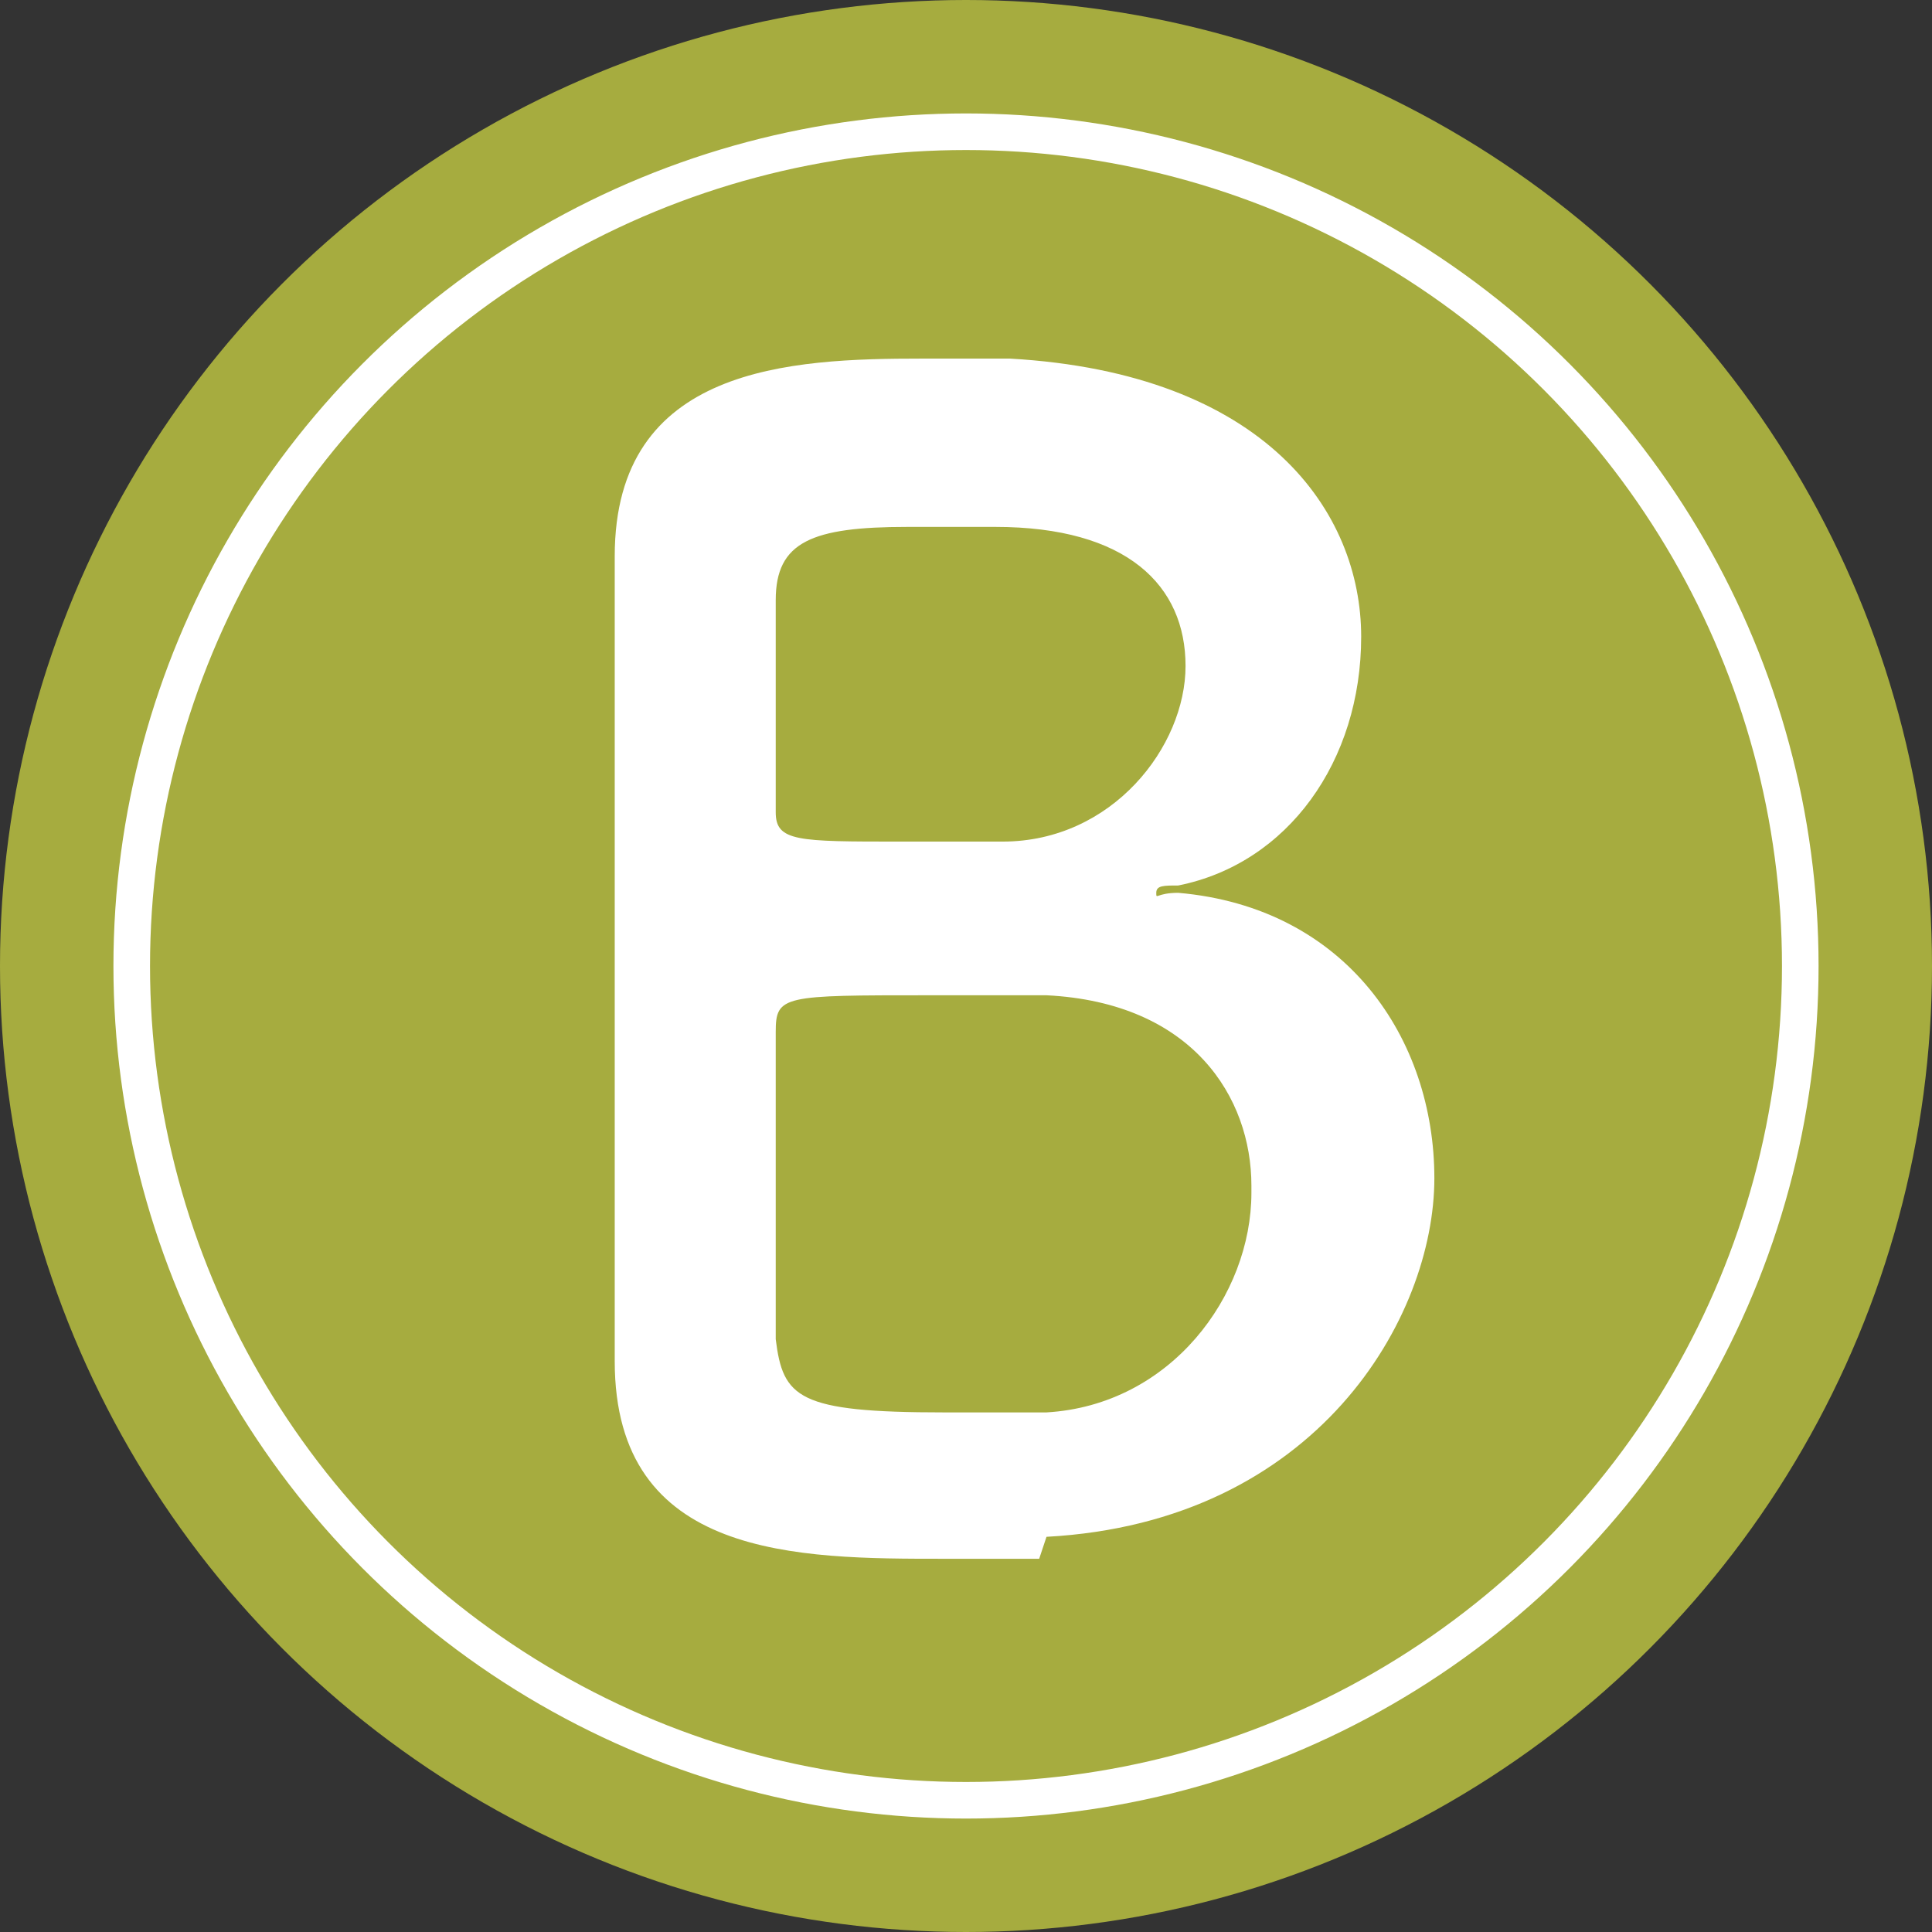
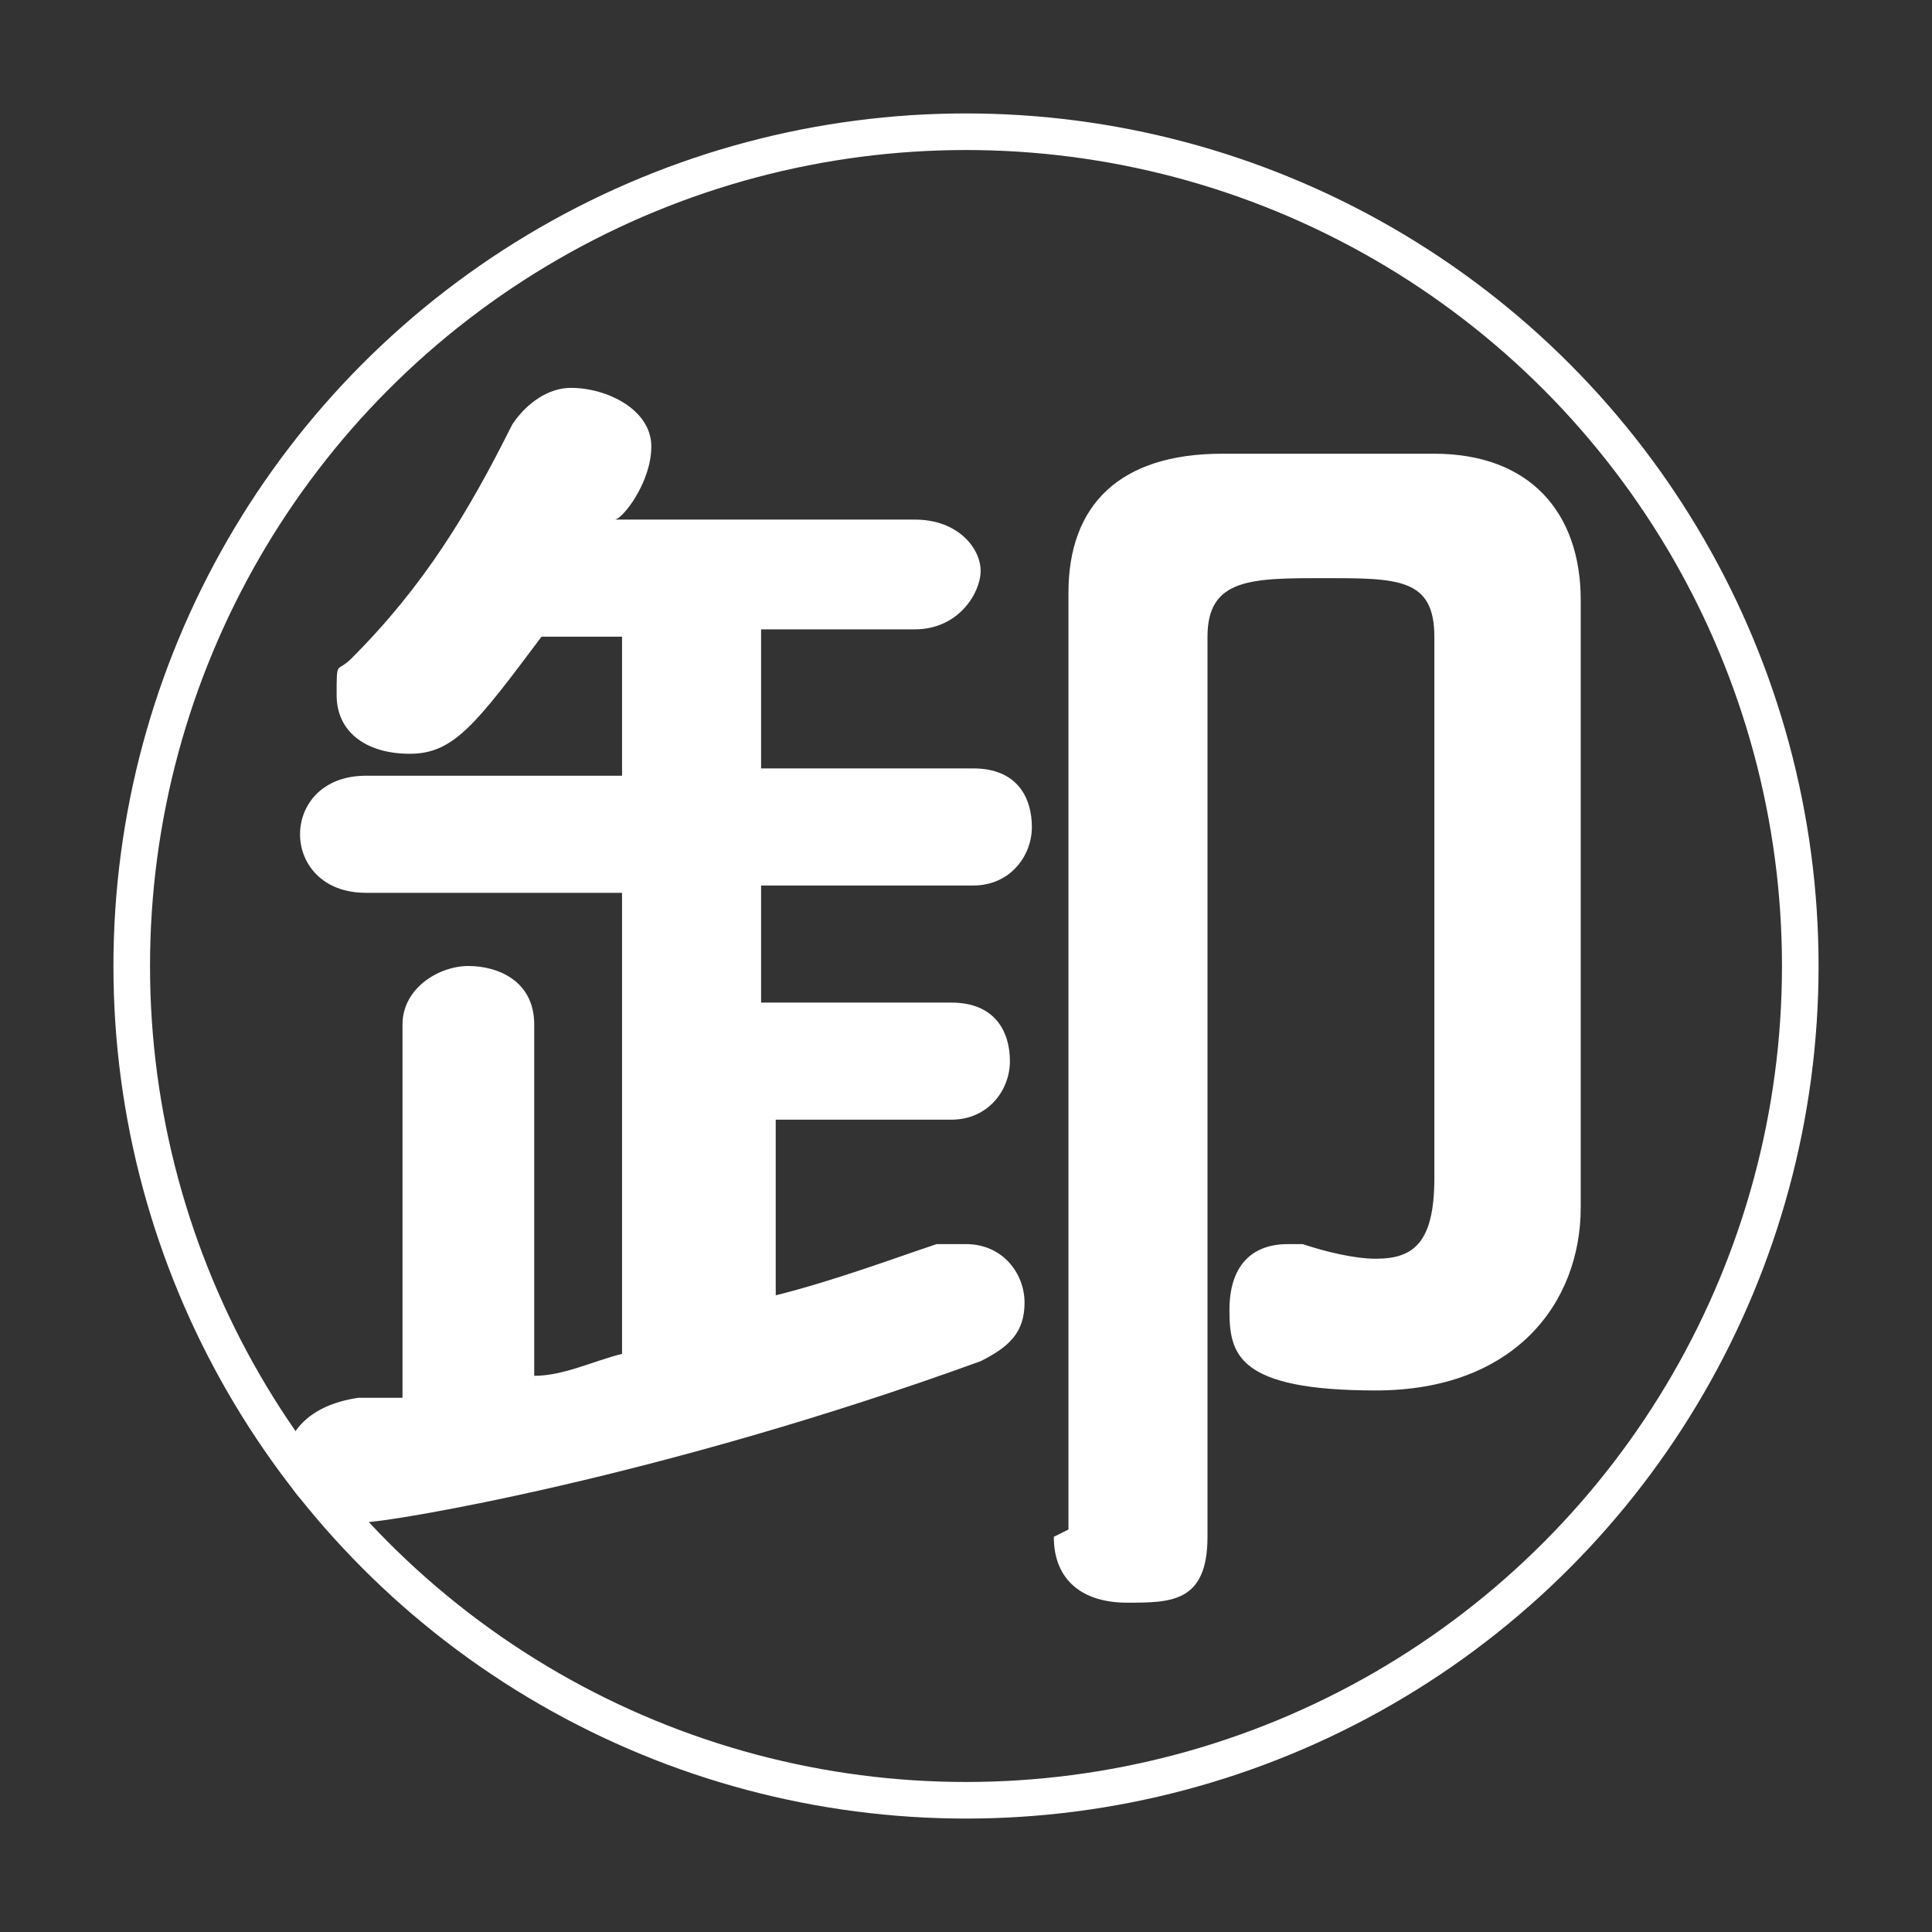
<svg xmlns="http://www.w3.org/2000/svg" id="_レイヤー_1" version="1.1" viewBox="0 0 26.4 26.4">
  <rect x="0" y="0" width="26.4" height="26.4" fill="#333333" stroke="none" />
  <defs>
    <style>
      .st0 {
        fill: #a6ac3f;
      }

      .st1 {
        fill: none;
        stroke: #fff;
        stroke-miterlimit: 10;
        stroke-width: .5px;
      }

      .st2 {
        fill: #fff;
      }
    </style>
  </defs>
-   <circle class="st1" cx="13.2" cy="13.2" r="11.4" />
  <path class="st2" d="M10.6,15.1v2.6c.8-.2,1.6-.5,2.2-.7.1,0,.3,0,.4,0,.5,0,.8.4.8.8s-.2.6-.6.8c-4.4,1.6-8.1,2.2-8.4,2.2-.7,0-1.1-.4-1.1-.8s.3-.8,1-.9c.2,0,.4,0,.6,0v-5.1c0-.5.5-.8.9-.8s.9.2.9.8v4.8c.4,0,.8-.2,1.2-.3v-6.3h-3.5c-.6,0-.9-.4-.9-.8s.3-.8.9-.8h3.5v-1.9h-1.1c-.9,1.2-1.2,1.6-1.8,1.6s-1-.3-1-.8,0-.3.2-.5c1-1,1.6-2,2.2-3.2.2-.3.5-.5.8-.5.5,0,1.1.3,1.1.8s-.4,1-.5,1h4.1c.6,0,.9.4.9.7s-.3.8-.9.8h-2.1v1.9h2.9c.6,0,.8.4.8.8s-.3.8-.8.8h-2.9v1.6h2.6c.6,0,.8.4.8.8s-.3.8-.8.8h-2.6ZM14.6,20.9c0-1.9,0-4.4,0-6.9v-5.9c0-1.2.7-1.9,2.1-1.9.5,0,1,0,1.6,0s.8,0,1.3,0c1.3,0,2,.8,2,2,0,.9,0,2.1,0,3.2,0,2,0,3.4,0,5.1h0c0,1.3-.9,2.5-2.8,2.5s-2-.5-2-1.1.3-.9.8-.9.1,0,.2,0c.3.1.7.2,1,.2.5,0,.8-.2.8-1.1,0,0,0-1.2,0-2.7s0-3.3,0-4.7c0-.8-.5-.8-1.5-.8s-1.6,0-1.6.8,0,1.1,0,1.9c0,3.4,0,9.5,0,10.4s-.5.9-1.1.9-1-.3-1-.9c0,0,0,0,0,0Z" />
  <g>
-     <circle class="st0" cx="13.2" cy="13.2" r="13.2" />
    <circle class="st1" cx="13.2" cy="13.2" r="11.4" />
-     <path class="st2" d="M14.2,21.3c-.3,0-.8,0-1.3,0-2,0-4.5,0-4.5-2.7,0-.9,0-2.5,0-4.2,0-2.6,0-5.4,0-6.8,0-2.6,2.4-2.7,4.2-2.7s.9,0,1.2,0c3.5.2,4.8,2.1,4.8,3.8s-1,3.1-2.5,3.4c-.2,0-.3,0-.3.1s0,0,.3,0c2.3.2,3.5,2,3.5,3.9s-1.6,4.7-5.3,4.9ZM17.1,16.2c0-1.2-.8-2.5-2.8-2.6-.5,0-1.1,0-1.6,0-2,0-2.1,0-2.1.5,0,2.6,0,3.6,0,4.2.1.8.3,1,2.3,1s1,0,1.4,0c1.7-.1,2.8-1.6,2.8-3ZM12.4,7.2c-1.3,0-1.8.2-1.8,1,0,.5,0,1.7,0,2.9,0,.4.3.4,1.7.4s1,0,1.4,0c1.5,0,2.5-1.3,2.5-2.4s-.8-1.9-2.6-1.9c0,0-.5,0-1.1,0Z" />
  </g>
</svg>